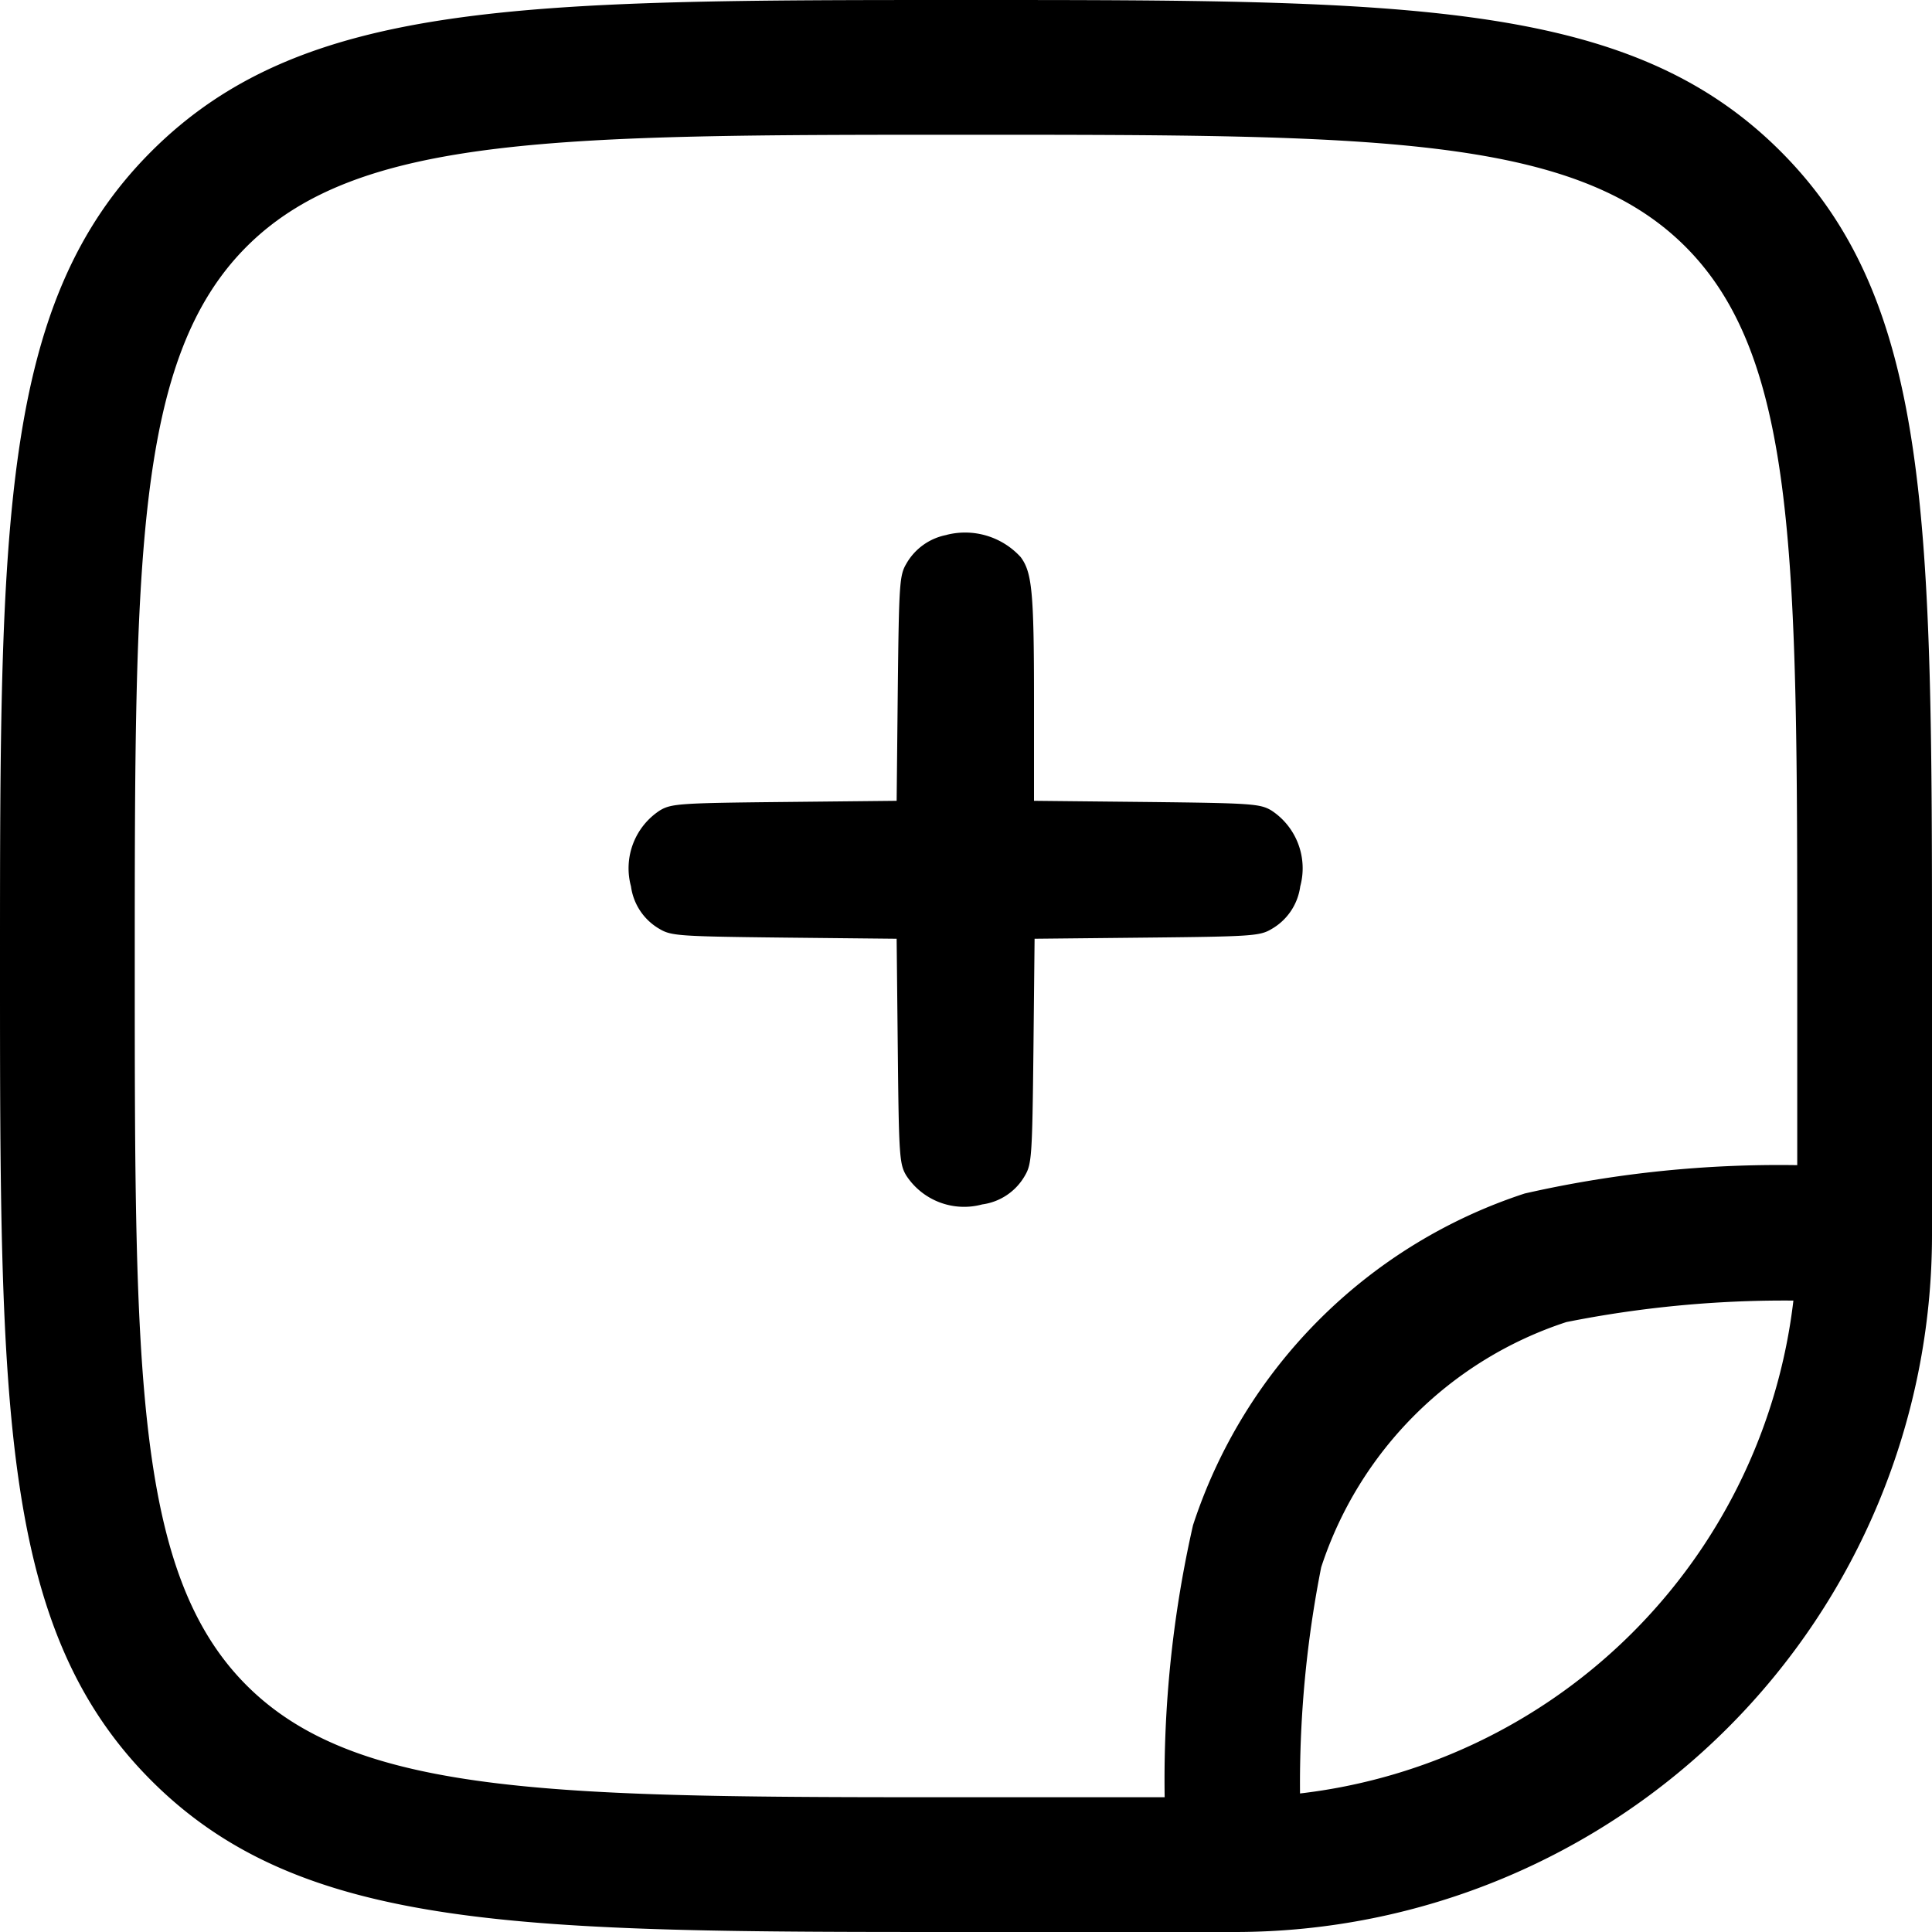
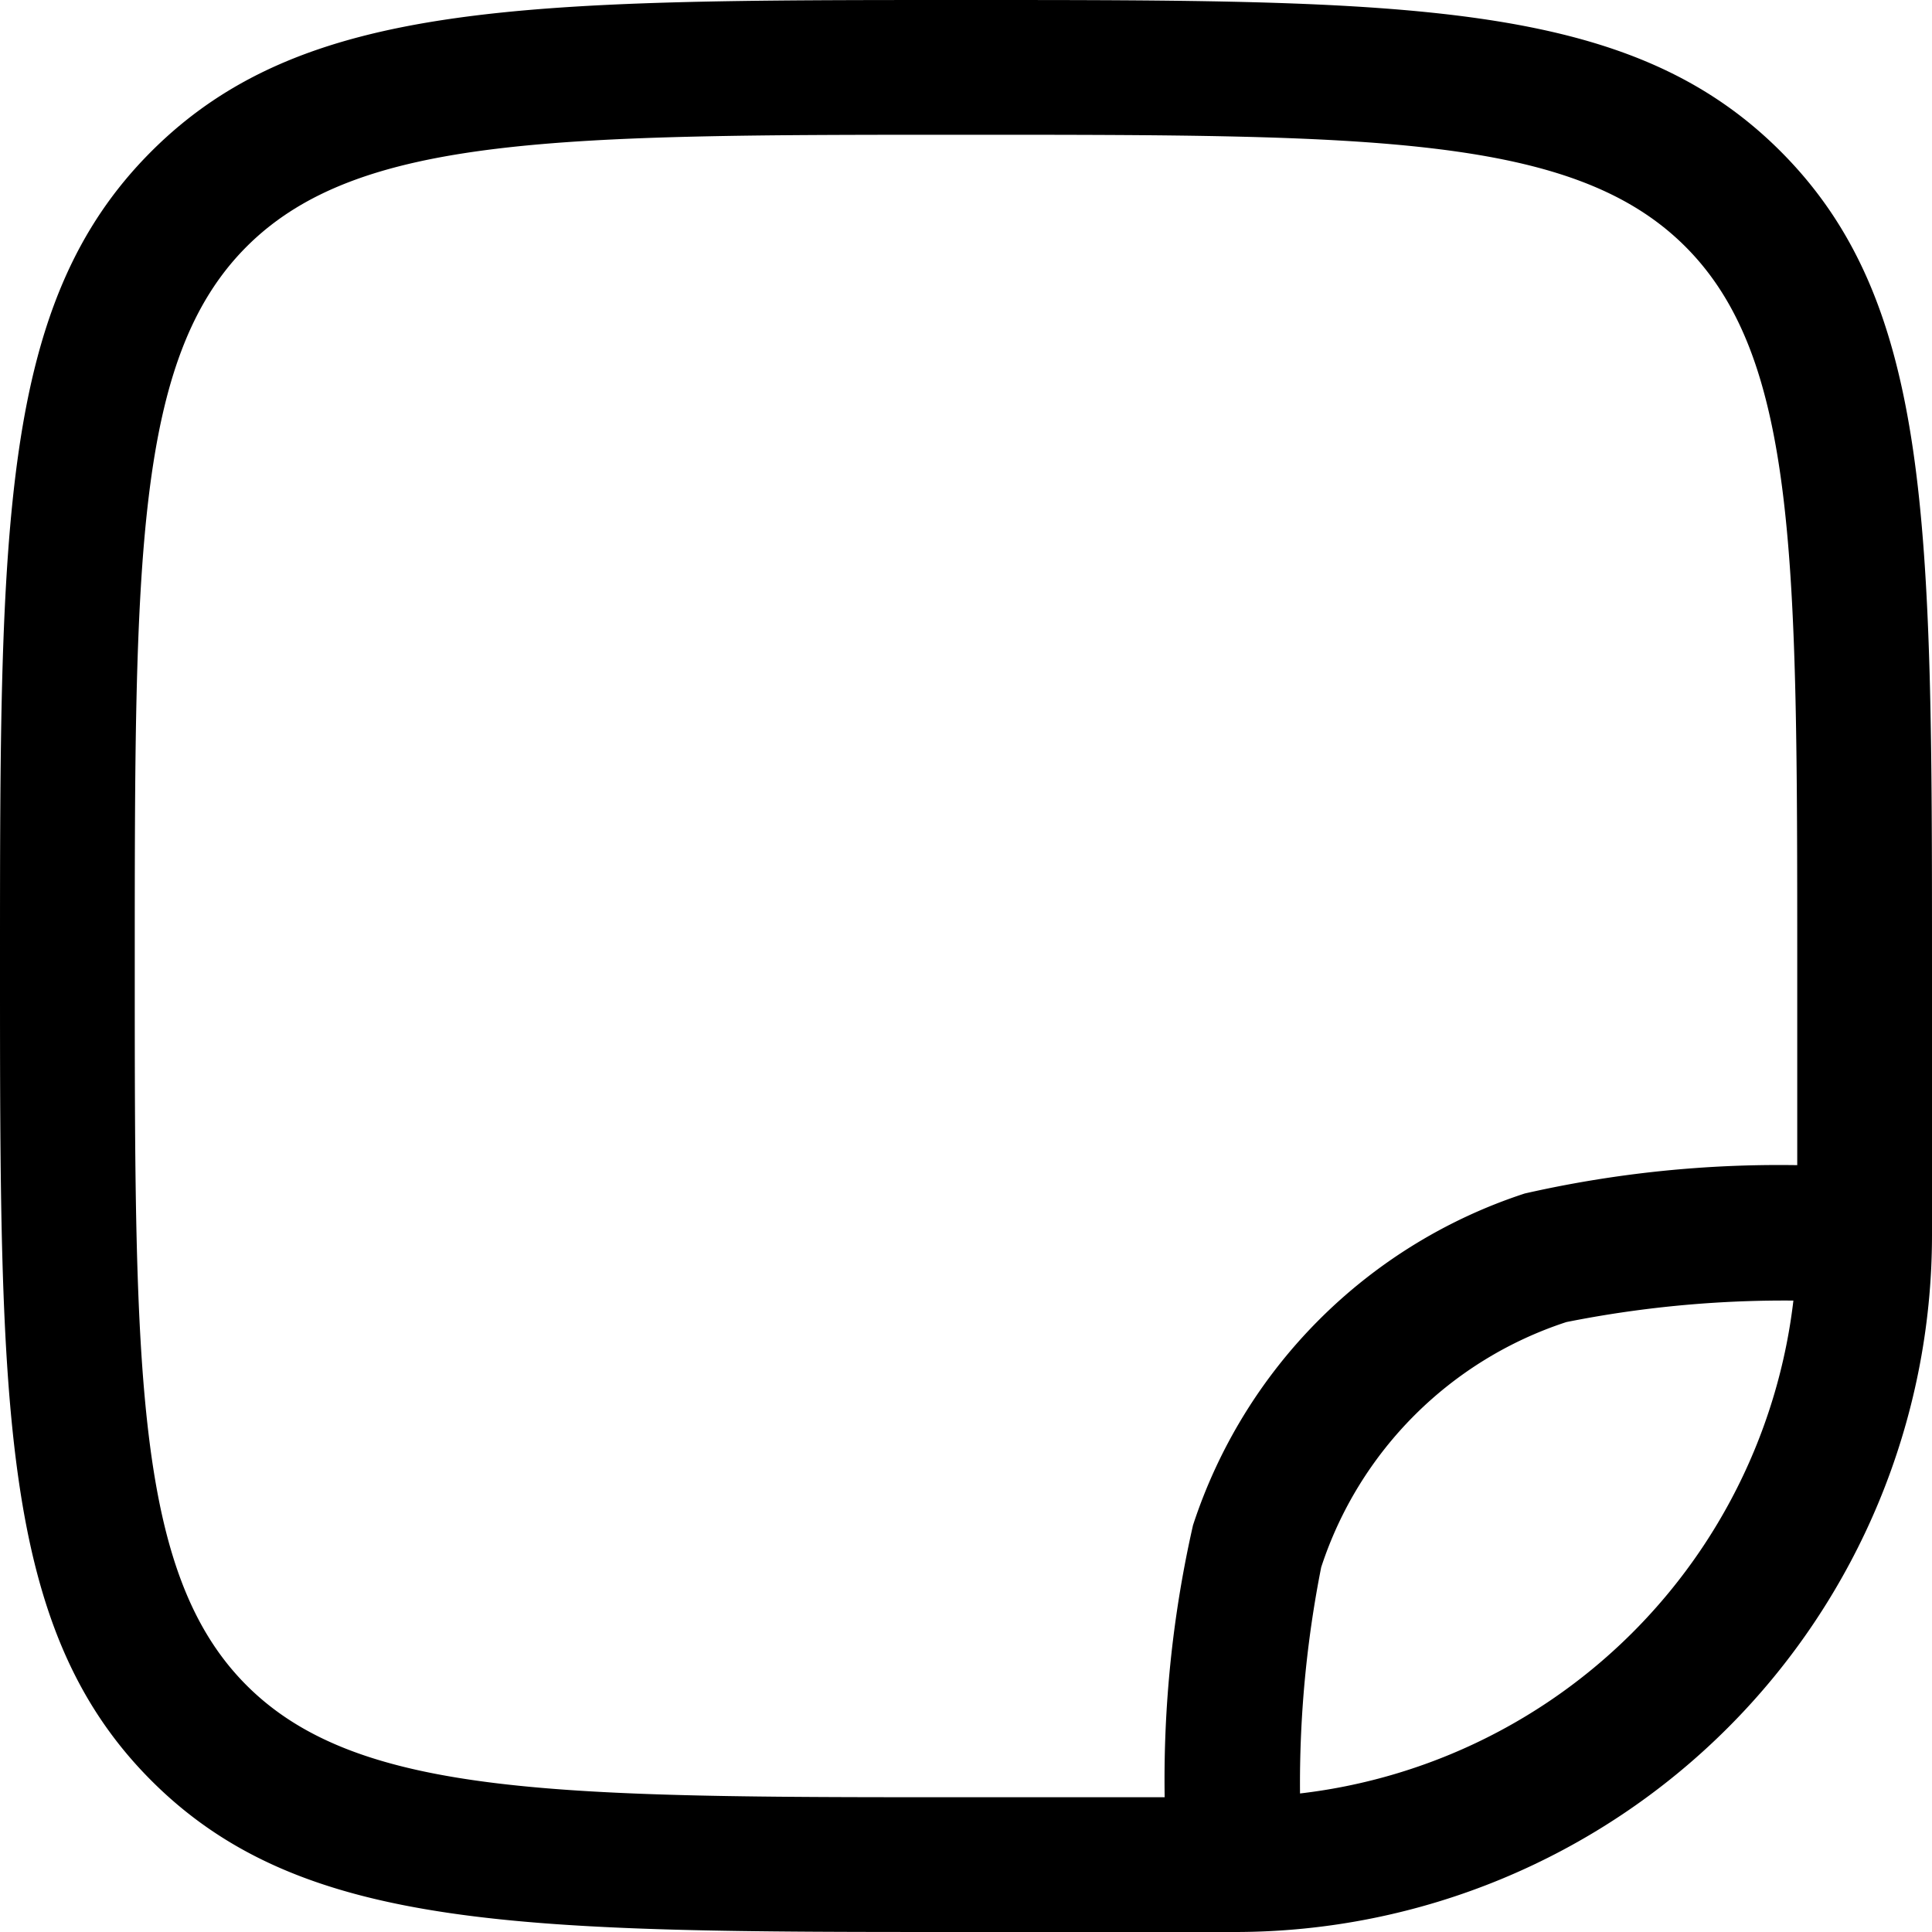
<svg xmlns="http://www.w3.org/2000/svg" width="20" height="20" viewBox="0 0 20 20">
  <g id="add-file" transform="translate(-1.25 -1.25)">
    <path id="Path_153880" data-name="Path 153880" d="M14.041,21.25H11.25c-4.572,0-6.867,0-8.433-1.567S1.25,15.822,1.25,11.25s0-6.867,1.567-8.433S6.678,1.25,11.25,1.25s6.867,0,8.433,1.567S21.25,6.678,21.25,11.25v2.791A7.217,7.217,0,0,1,14.041,21.25ZM11.25,2.645c-4.187,0-6.289,0-7.447,1.158S2.645,7.063,2.645,11.25s0,6.289,1.158,7.447,3.26,1.158,7.447,1.158h2.791a5.821,5.821,0,0,0,5.814-5.814V11.25c0-4.187,0-6.289-1.158-7.447S15.437,2.645,11.25,2.645Z" transform="translate(0 0)" />
    <path id="Path_153881" data-name="Path 153881" d="M15.645,21.459h-1.4a11.883,11.883,0,0,1,.262-3.513,5.365,5.365,0,0,1,3.434-3.434,11.882,11.882,0,0,1,3.513-.262v1.4a11.515,11.515,0,0,0-3.082.193,3.965,3.965,0,0,0-2.538,2.538A11.515,11.515,0,0,0,15.645,21.459Z" transform="translate(-0.907 -0.907)" />
-     <path id="plus-circle" d="M52.134,48.548a.611.611,0,0,0-.417.3c-.069.118-.075.206-.087,1.288L51.618,51.3l-1.162.012c-1.082.011-1.17.017-1.288.087a.715.715,0,0,0-.3.787.6.6,0,0,0,.3.443c.118.069.206.075,1.288.087l1.162.012.012,1.162c.011,1.082.017,1.17.087,1.288a.715.715,0,0,0,.787.3.6.6,0,0,0,.443-.3c.069-.118.075-.206.087-1.288l.012-1.162,1.162-.012c1.082-.011,1.17-.017,1.288-.087a.6.6,0,0,0,.3-.443.715.715,0,0,0-.3-.787c-.118-.069-.206-.075-1.291-.087L53.04,51.3l0-1.05c0-1.114-.021-1.316-.138-1.473a.778.778,0,0,0-.767-.23" transform="translate(-41.086 -41.76)" fill-rule="evenodd" />
  </g>
</svg>